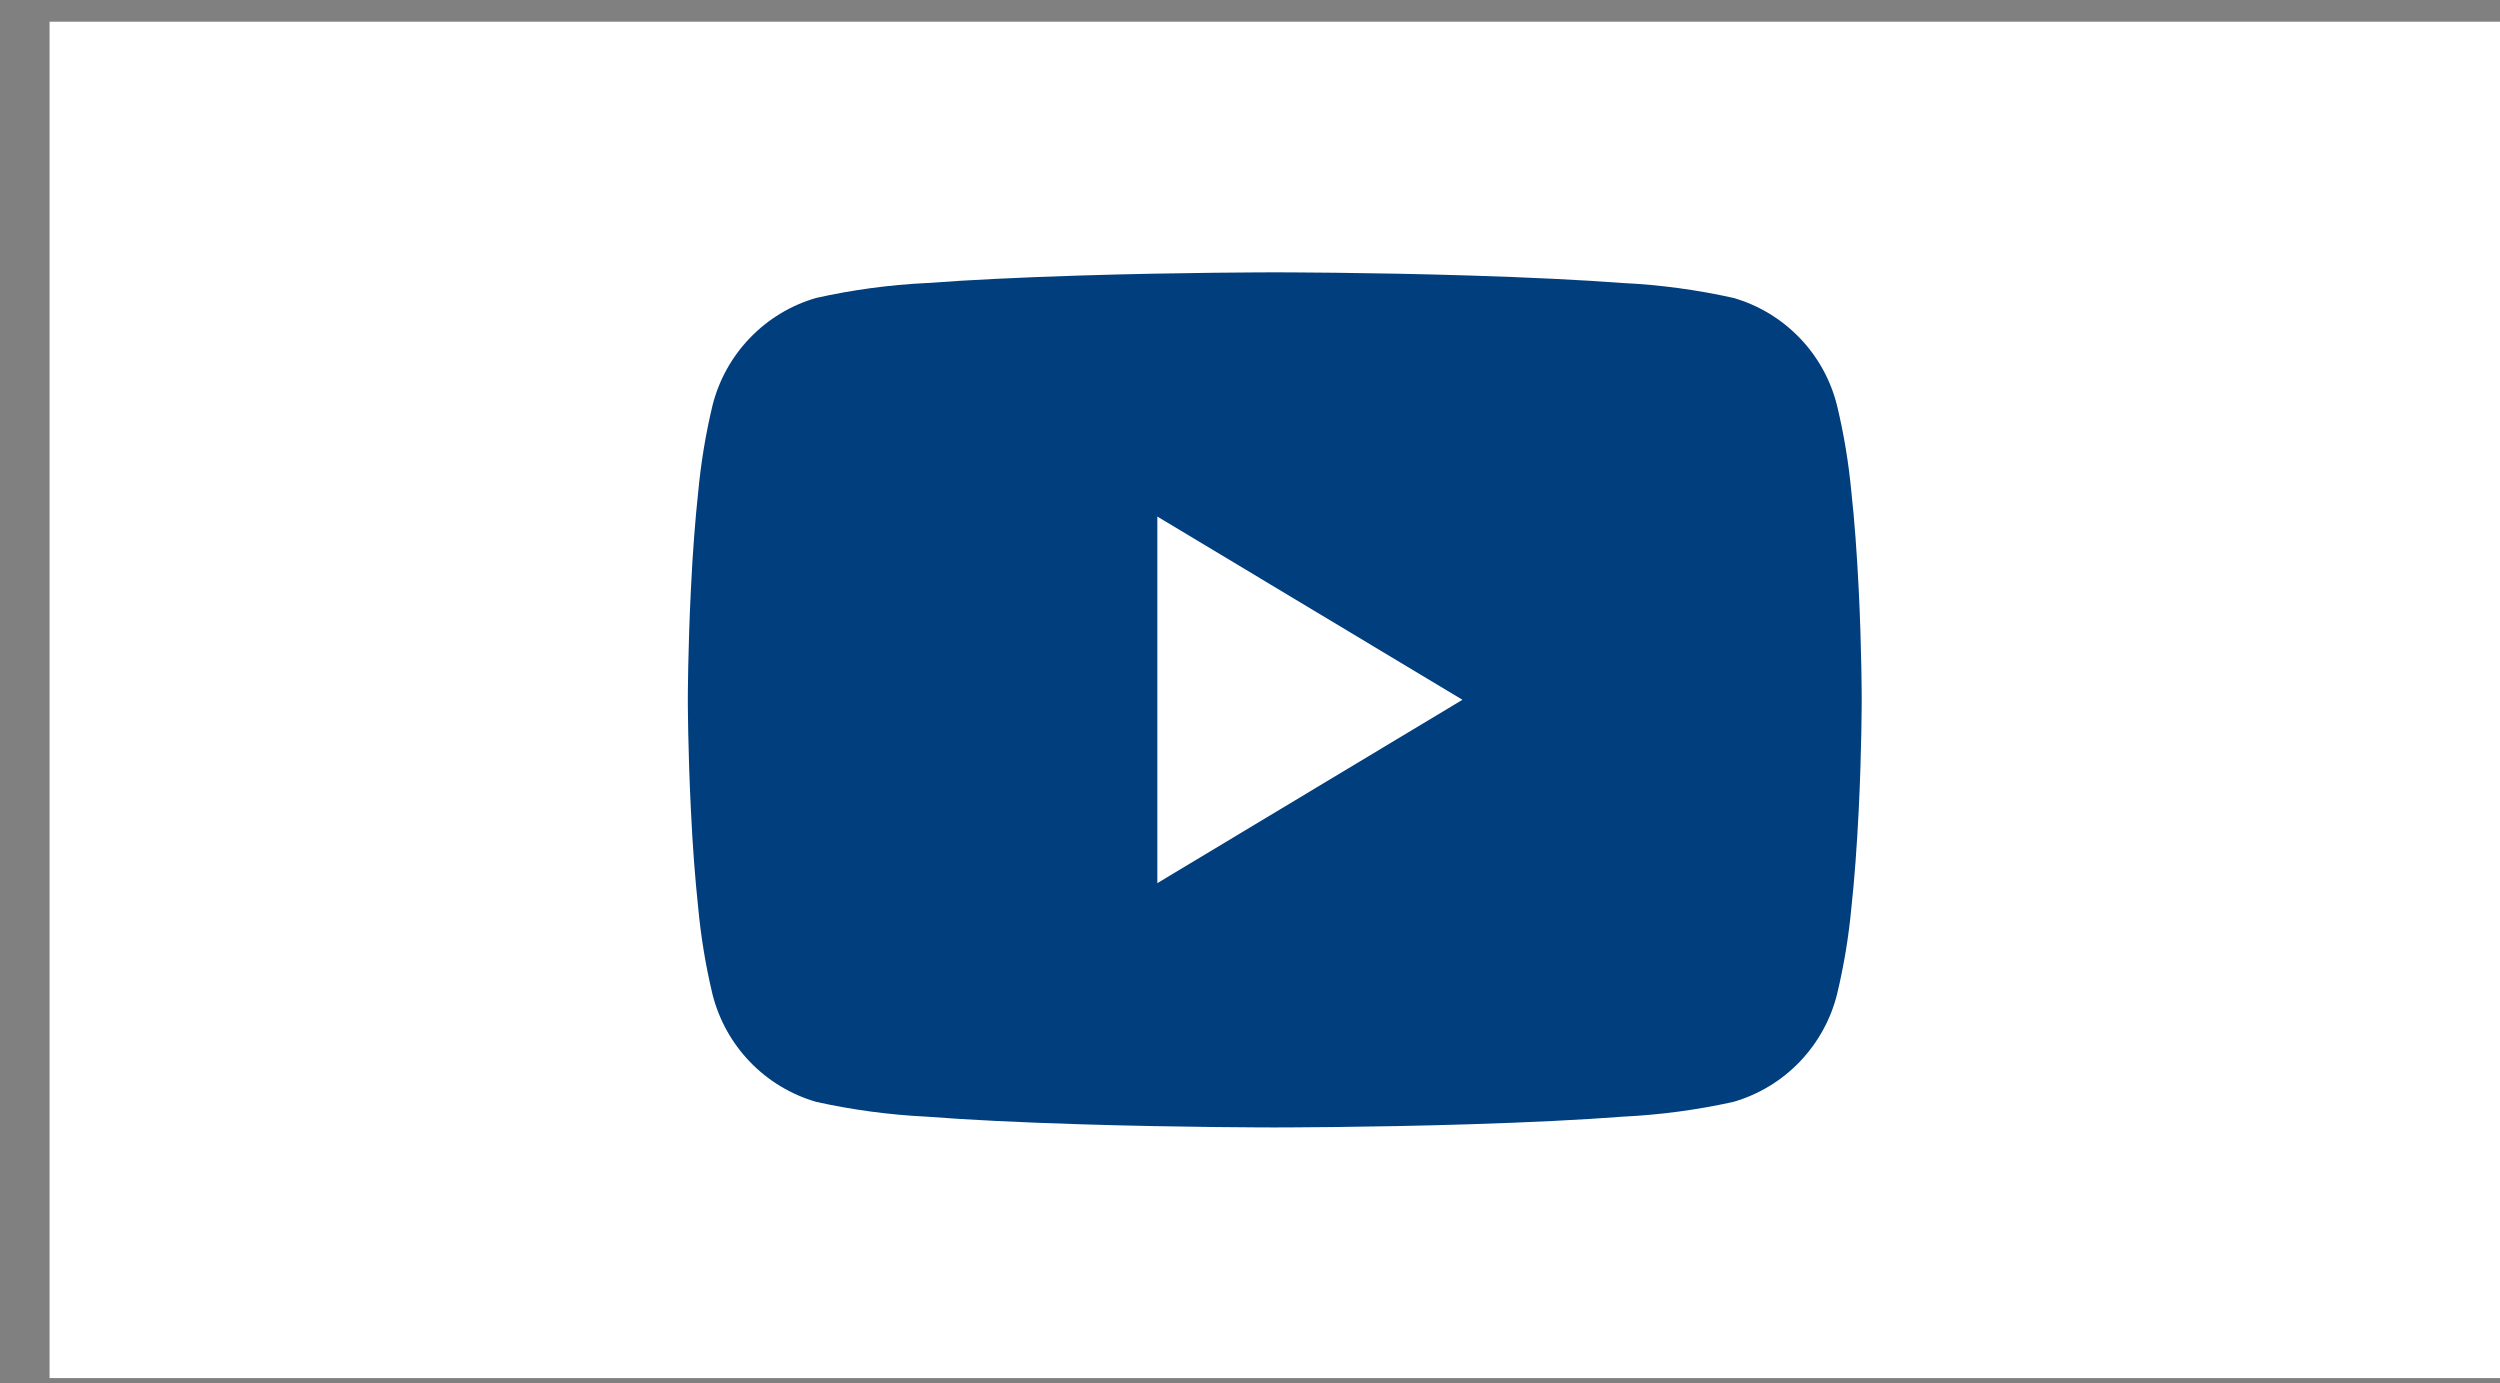
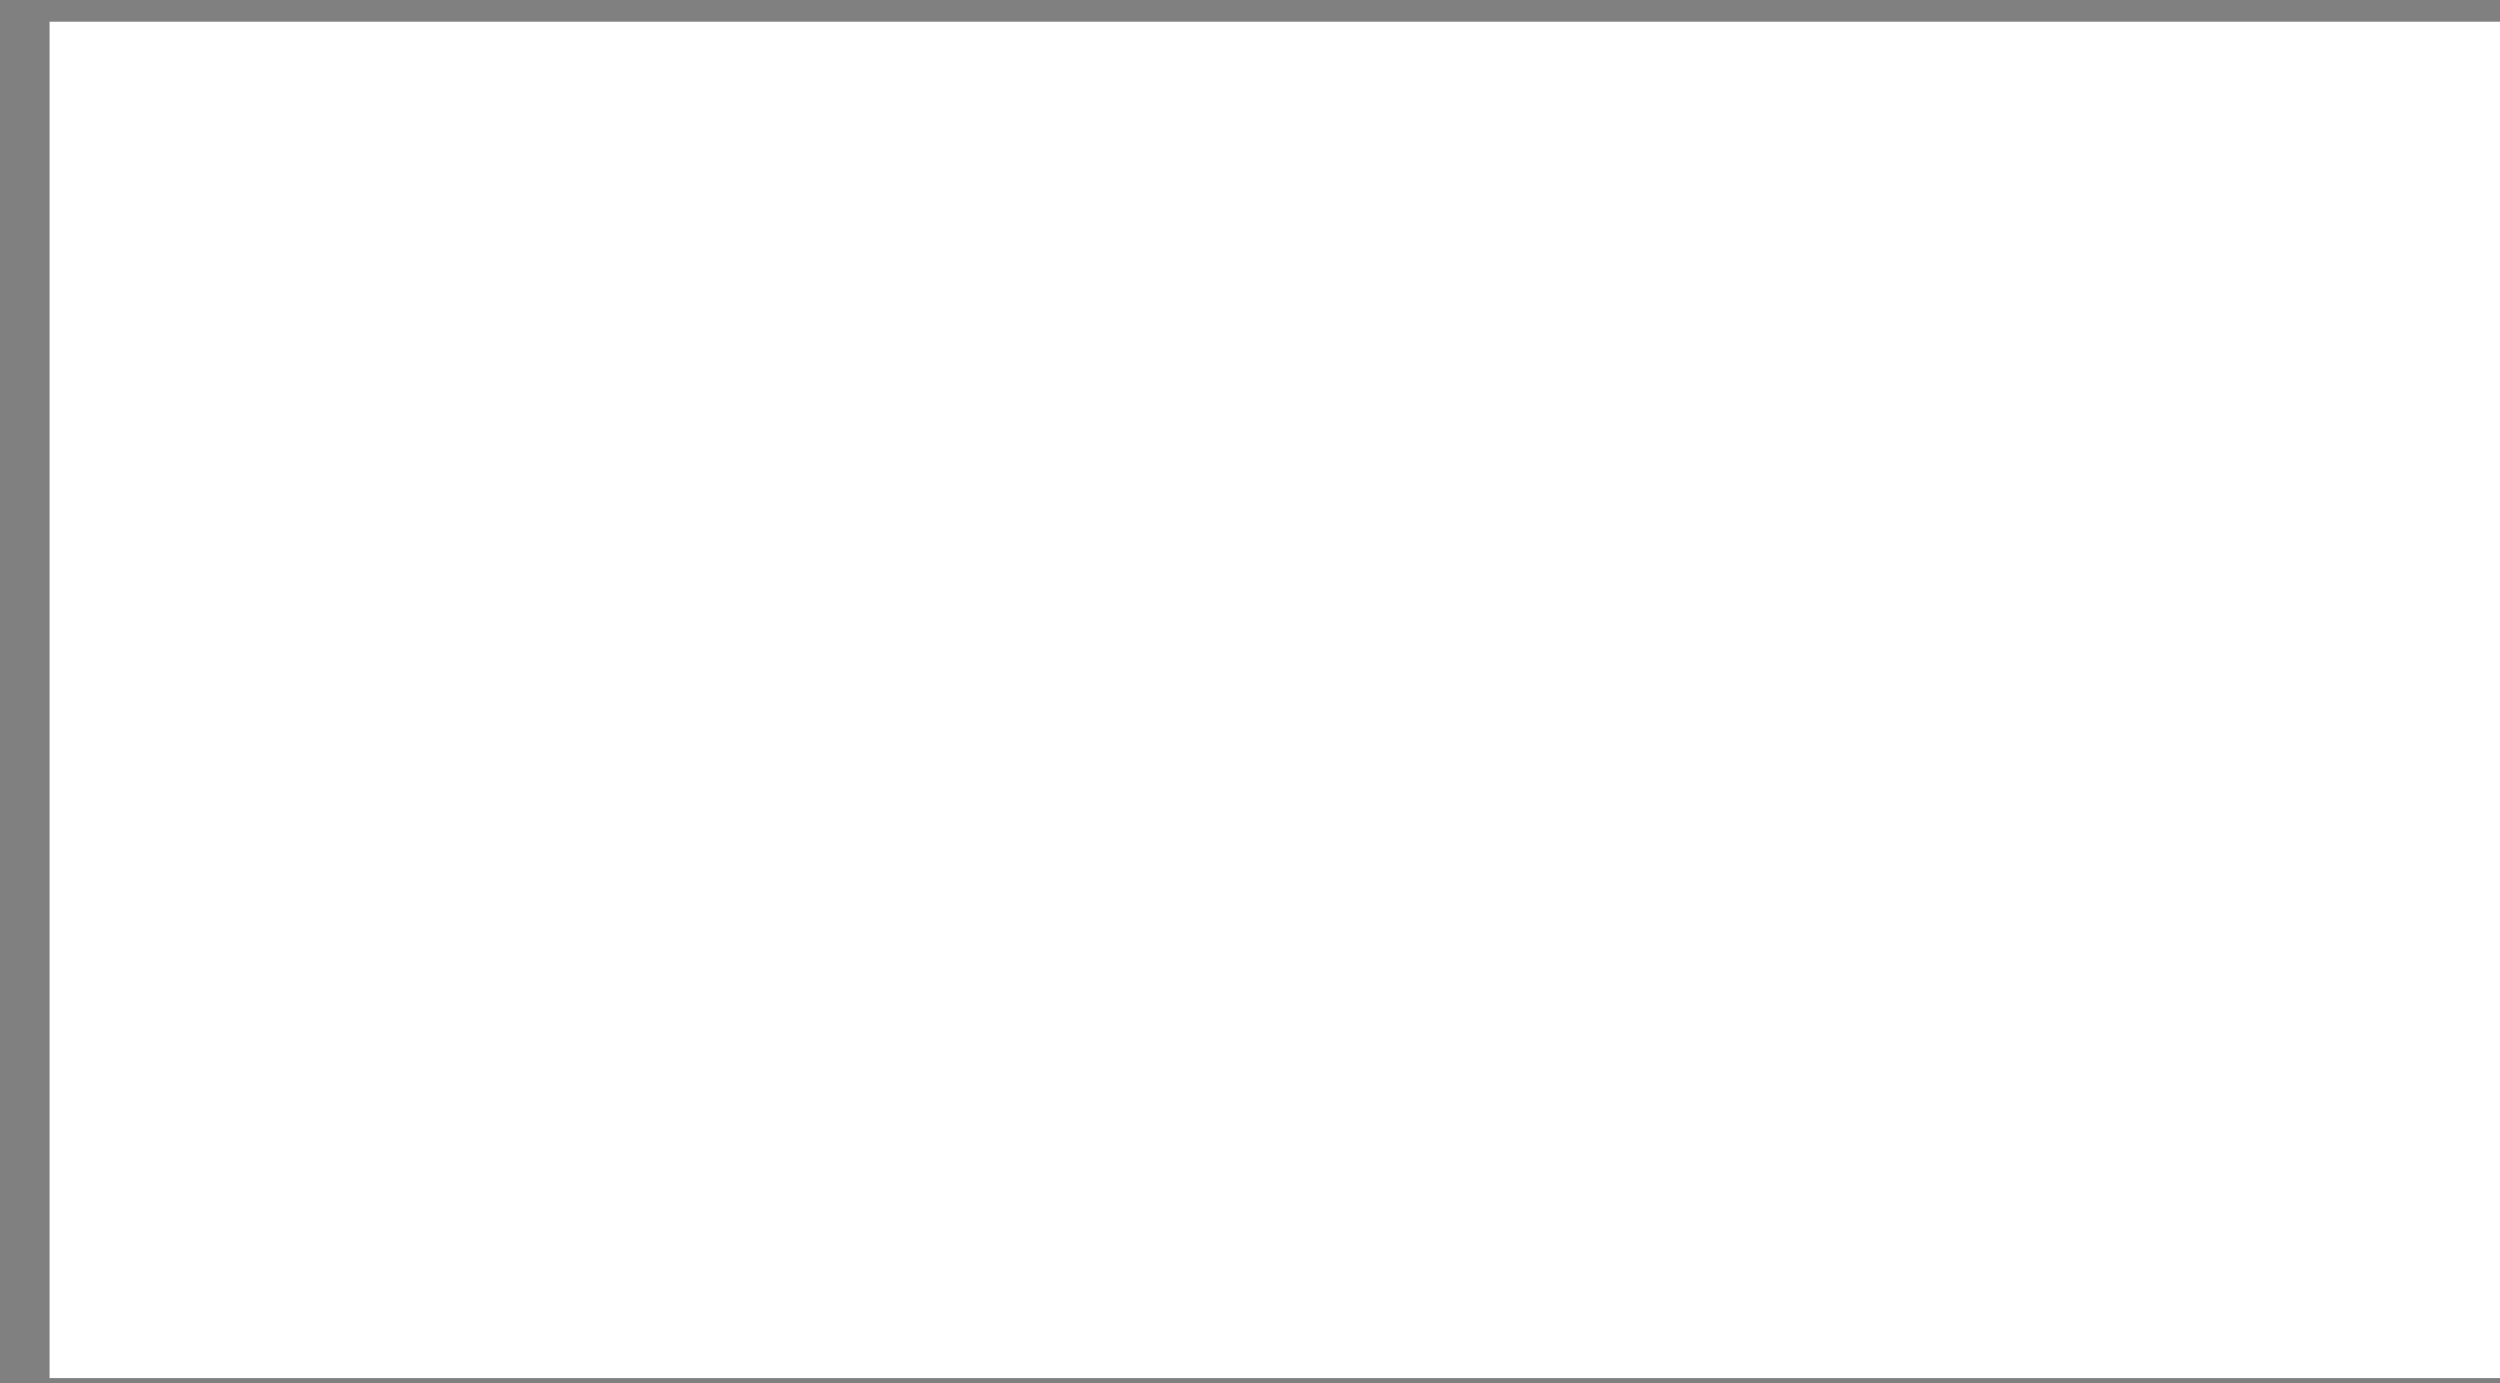
<svg xmlns="http://www.w3.org/2000/svg" width="47" height="26" viewBox="0 0 47 26" fill="none">
  <rect x="0" y="0" width="47" height="26" fill="#808080" stroke="none" />
  <rect width="46.069" height="25.5" transform="translate(0.932 0.408)" fill="white" />
-   <path d="M23.966 21.196C23.949 21.196 22.218 21.196 20.3 21.136C19.175 21.101 18.202 21.054 17.419 20.993C16.721 20.959 16.026 20.866 15.344 20.715C14.869 20.577 14.439 20.317 14.097 19.961C13.755 19.605 13.512 19.164 13.393 18.685C13.266 18.152 13.177 17.611 13.126 17.065C13.069 16.531 13.022 15.922 12.99 15.247C12.932 14.105 12.931 13.164 12.931 13.155C12.931 13.146 12.932 12.209 12.99 11.063C13.022 10.39 13.069 9.779 13.126 9.251C13.177 8.705 13.266 8.164 13.393 7.631C13.512 7.151 13.755 6.711 14.097 6.355C14.439 5.999 14.869 5.738 15.344 5.601C16.026 5.449 16.72 5.355 17.419 5.321C18.207 5.263 19.176 5.215 20.3 5.18C22.219 5.12 23.949 5.12 23.966 5.12C23.982 5.12 25.715 5.12 27.633 5.18C28.758 5.215 29.728 5.262 30.514 5.321C31.213 5.355 31.907 5.449 32.589 5.601C33.064 5.738 33.494 5.999 33.836 6.355C34.178 6.711 34.42 7.151 34.538 7.631C34.666 8.164 34.755 8.705 34.806 9.251C34.864 9.782 34.909 10.394 34.943 11.063C35 12.207 35 13.148 35 13.155C35 13.162 35 14.105 34.943 15.247C34.909 15.921 34.864 16.532 34.806 17.065C34.755 17.611 34.666 18.152 34.538 18.685C34.42 19.164 34.177 19.604 33.835 19.961C33.493 20.317 33.064 20.577 32.589 20.715C31.907 20.866 31.213 20.959 30.514 20.993C29.726 21.053 28.757 21.101 27.633 21.136C25.715 21.196 23.984 21.196 23.966 21.196ZM21.758 9.711V16.603L27.494 13.156L21.758 9.711V9.711Z" fill="#003E7E" />
</svg>